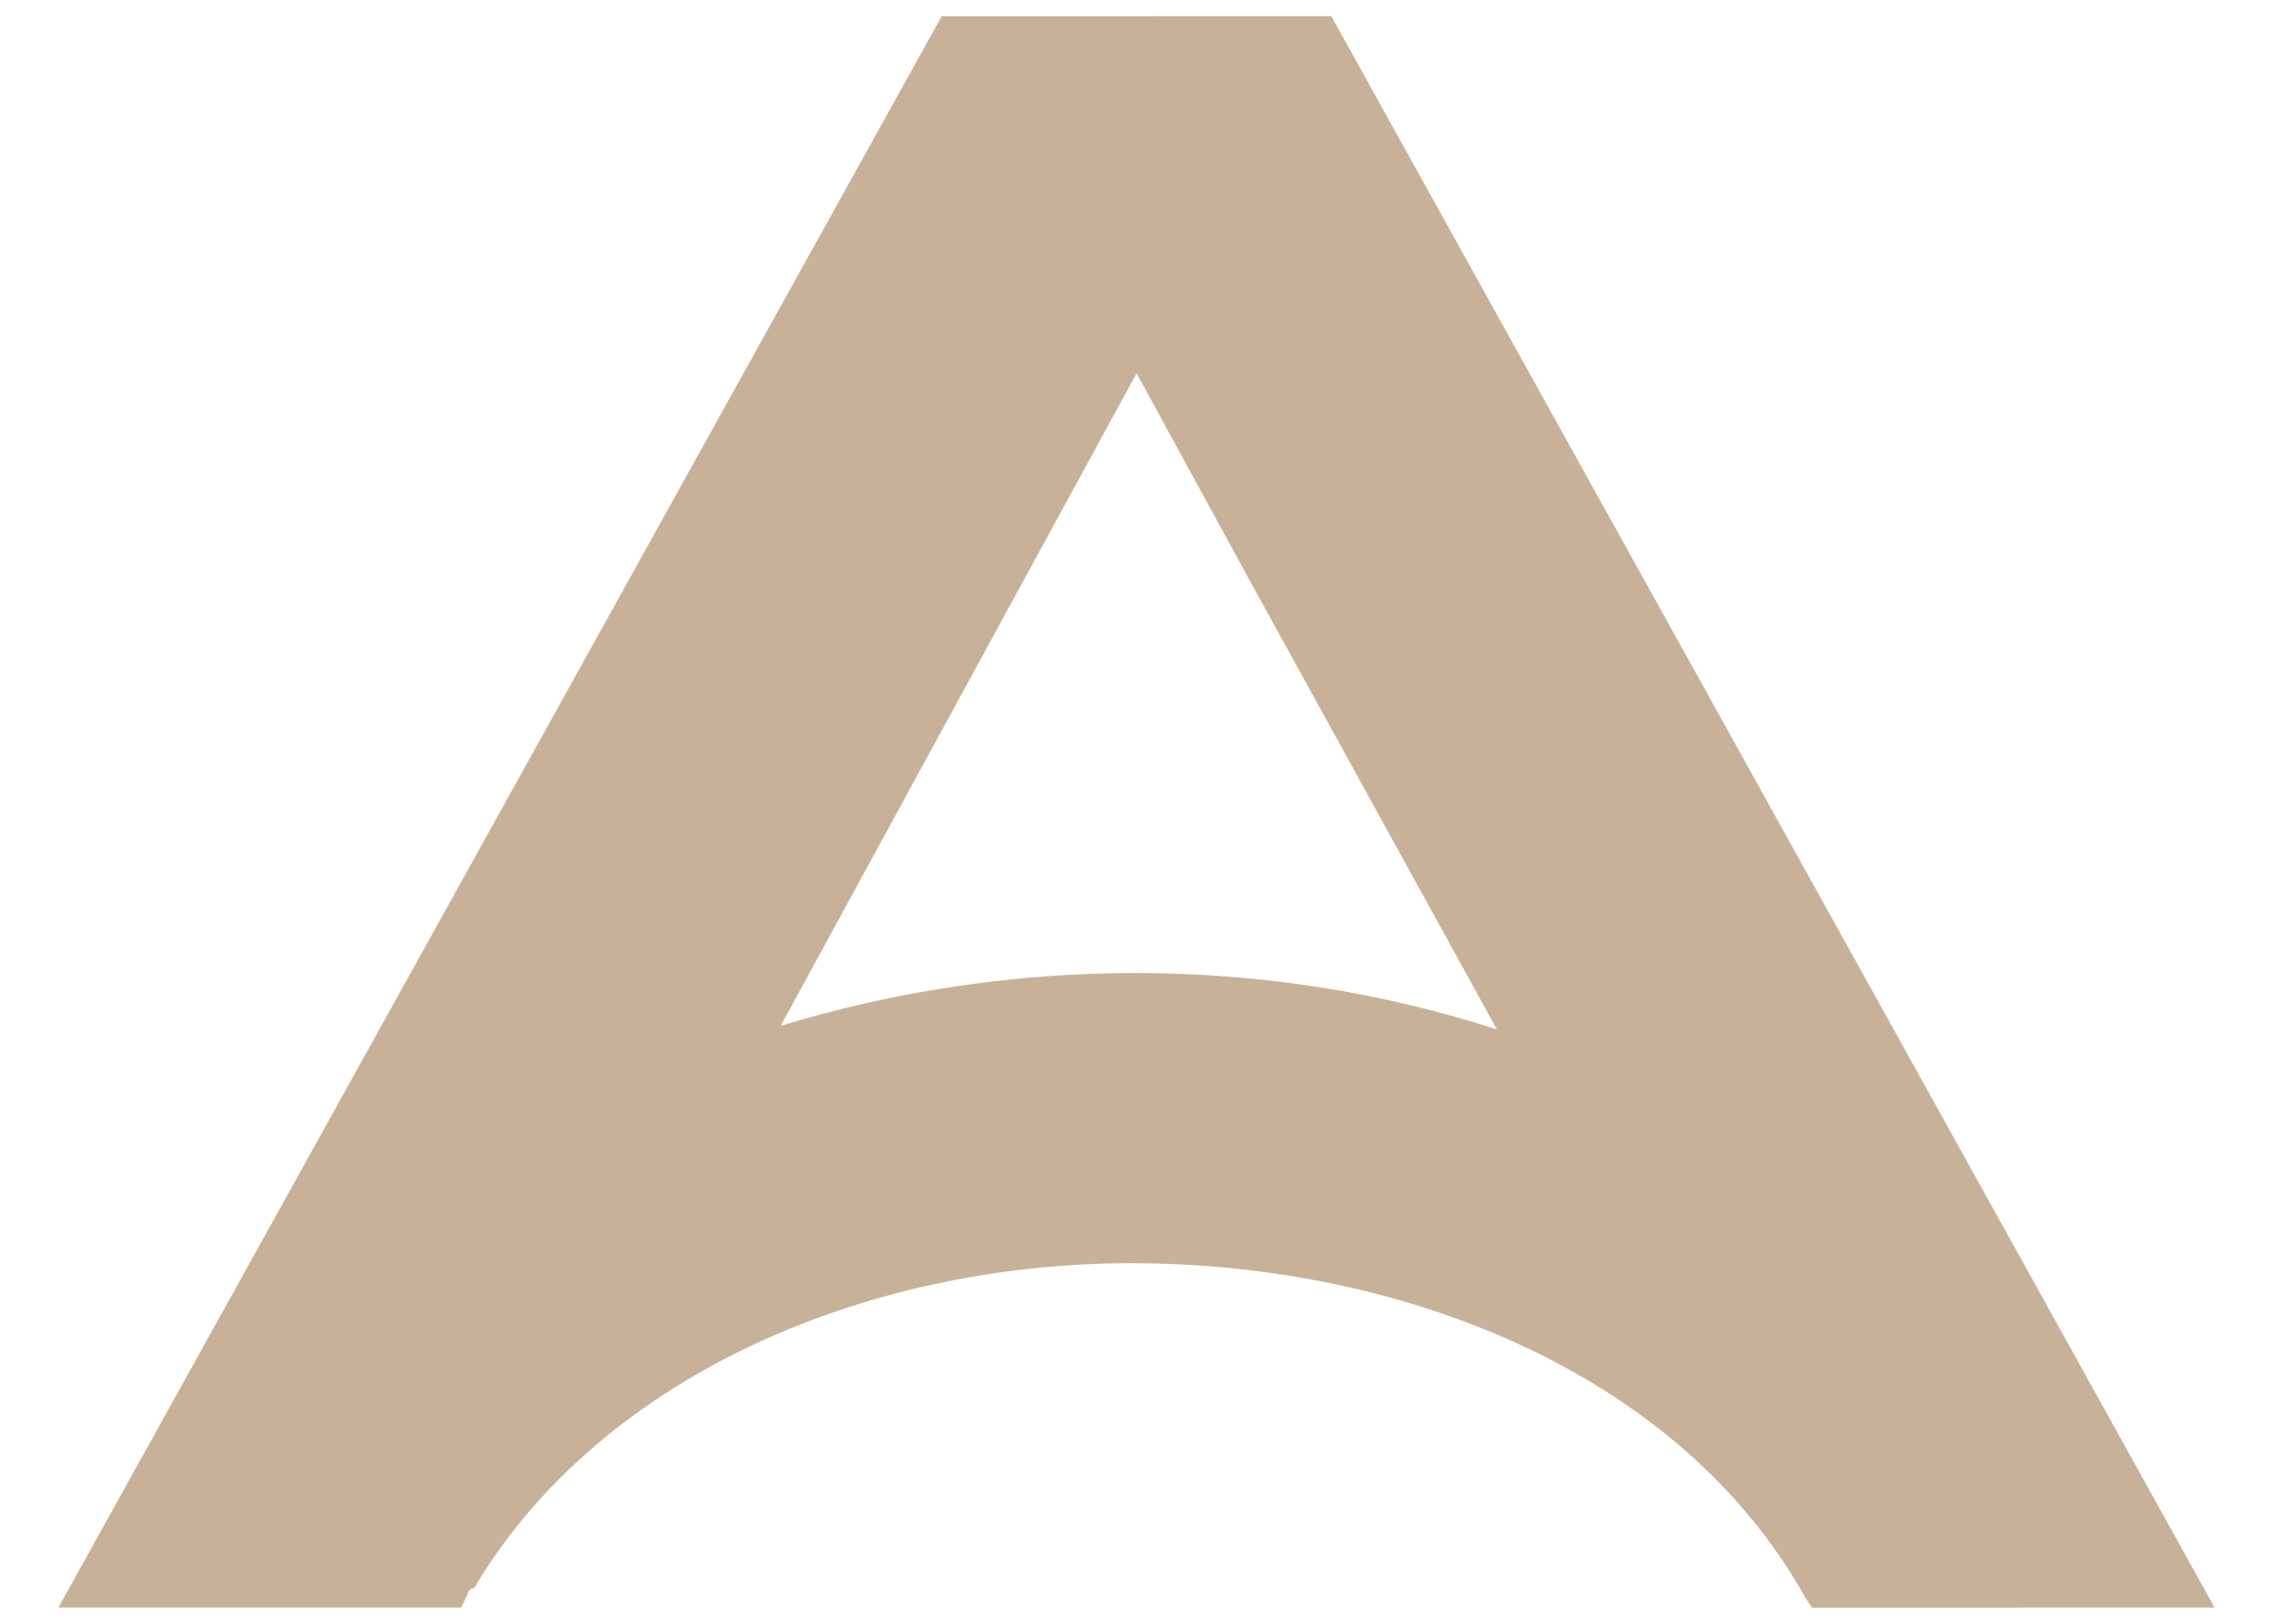
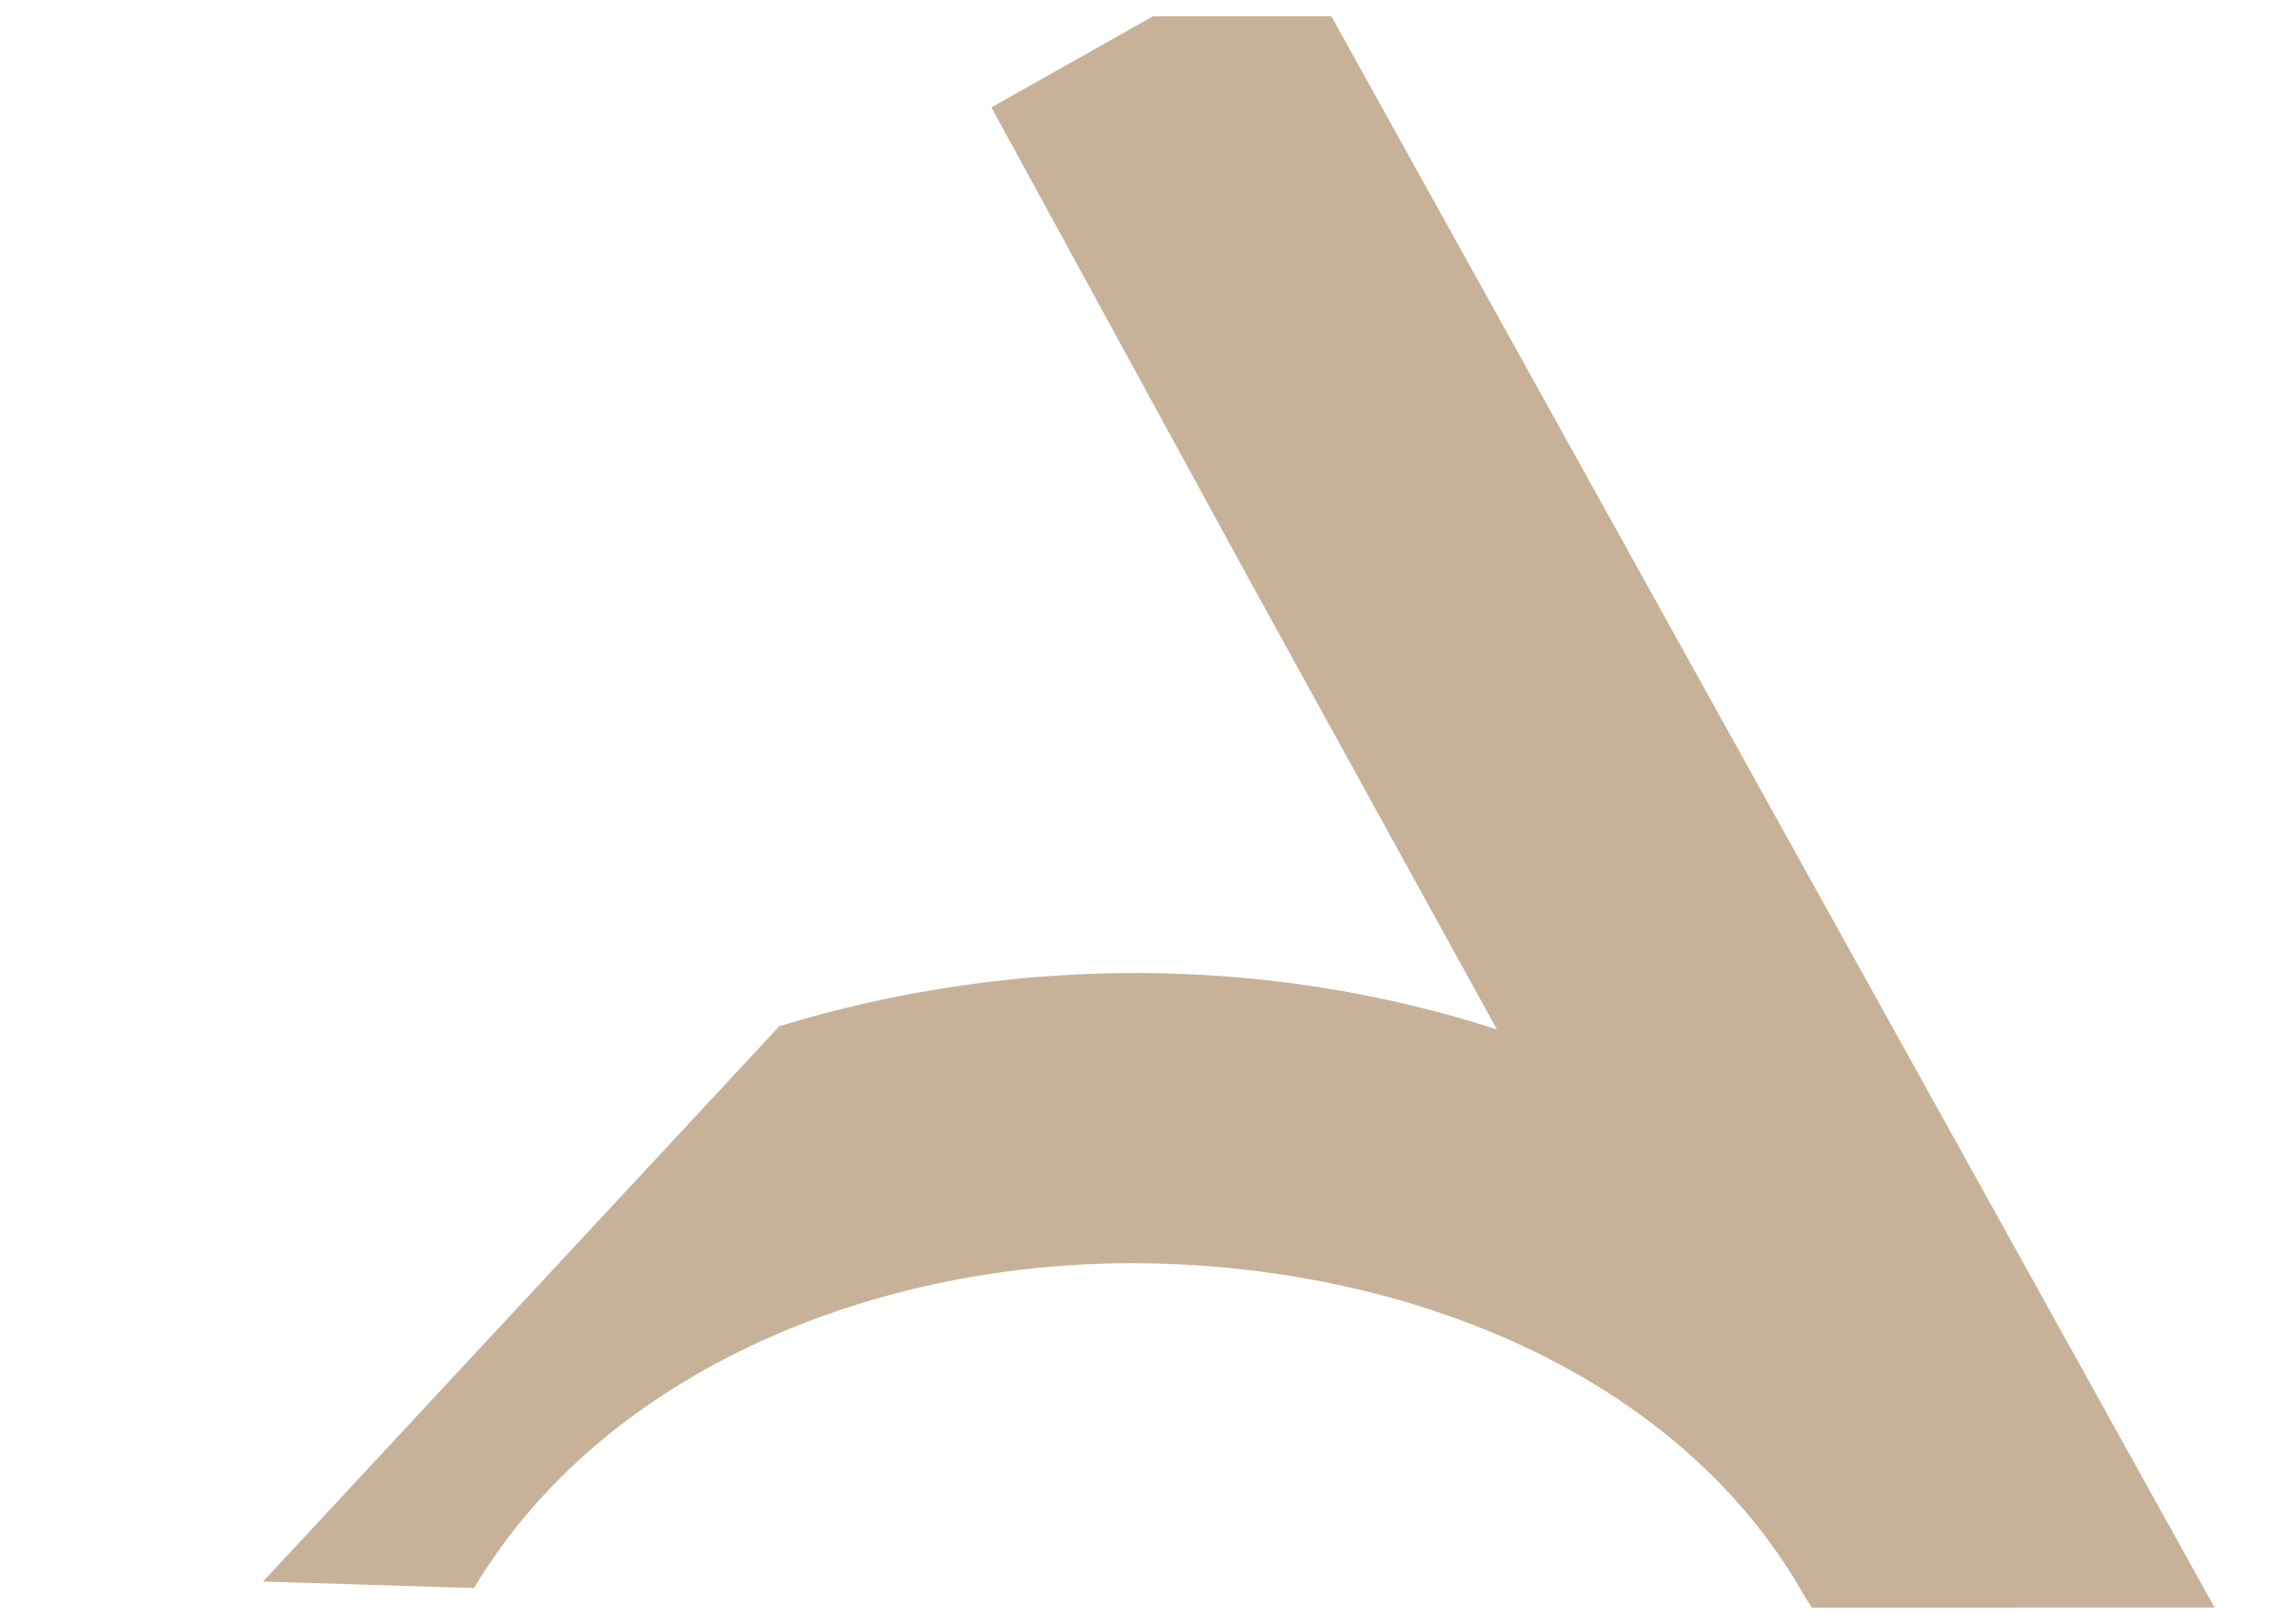
<svg xmlns="http://www.w3.org/2000/svg" xmlns:xlink="http://www.w3.org/1999/xlink" version="1.1" id="logo-a" x="0px" y="0px" width="70px" height="50px" viewBox="0 0 70 50" style="enable-background:new 0 0 70 50;" xml:space="preserve">
  <g id="a-1">
    <defs>
-       <path id="mask_a1_1" d="M41,0.5H29l-27.2,49h12.4l0,0l0.2-0.4c0-0.1,0.1-0.2,0.2-0.2L41,0.5L41,0.5z" />
-     </defs>
+       </defs>
    <clipPath id="mask_a1_2">
      <use xlink:href="#mask_a1_1" style="overflow:visible;" />
    </clipPath>
    <line style="clip-path:url(#mask_a1_2);fill:none;stroke:#C7B299;stroke-width:12;stroke-miterlimit:10;" x1="36.8" y1="-2.8" x2="6.9" y2="52.5" />
  </g>
  <g id="a-2">
    <defs>
      <path id="mask_a2_1" d="M41,0.5l-12,0l9.5,17.4l7.6,13.8c0,0,0,0,0,0l9.7,17.8h12.4L41,0.5z" />
    </defs>
    <clipPath id="mask_a2_2">
      <use xlink:href="#mask_a2_1" style="overflow:visible;" />
    </clipPath>
    <line style="clip-path:url(#mask_a2_2);fill:none;stroke:#C7B299;stroke-width:12;stroke-miterlimit:10;" x1="34.8" y1="0.9" x2="63.9" y2="52.5" />
  </g>
  <g id="a-3">
    <defs>
      <path id="mask_a3_1" d="M24,31.6L8.1,48.7l6.5,0.2c4-6.7,12.4-10.1,20.6-10c8.3,0.1,16.6,3.5,20.4,10.3l0.2,0.3h0h8.8L46.1,31.7    C39,29.4,31.2,29.4,24,31.6z" />
    </defs>
    <clipPath id="mask_a3_2">
      <use xlink:href="#mask_a3_1" style="overflow:visible;" />
    </clipPath>
    <path style="clip-path:url(#mask_a3_2);fill:none;stroke:#C7B299;stroke-width:12;stroke-miterlimit:10;" d="M8.5,49.5   c0,0,11.2-16.5,26.5-16.4c18,0.1,27.2,16.4,27.2,16.4" />
  </g>
</svg>